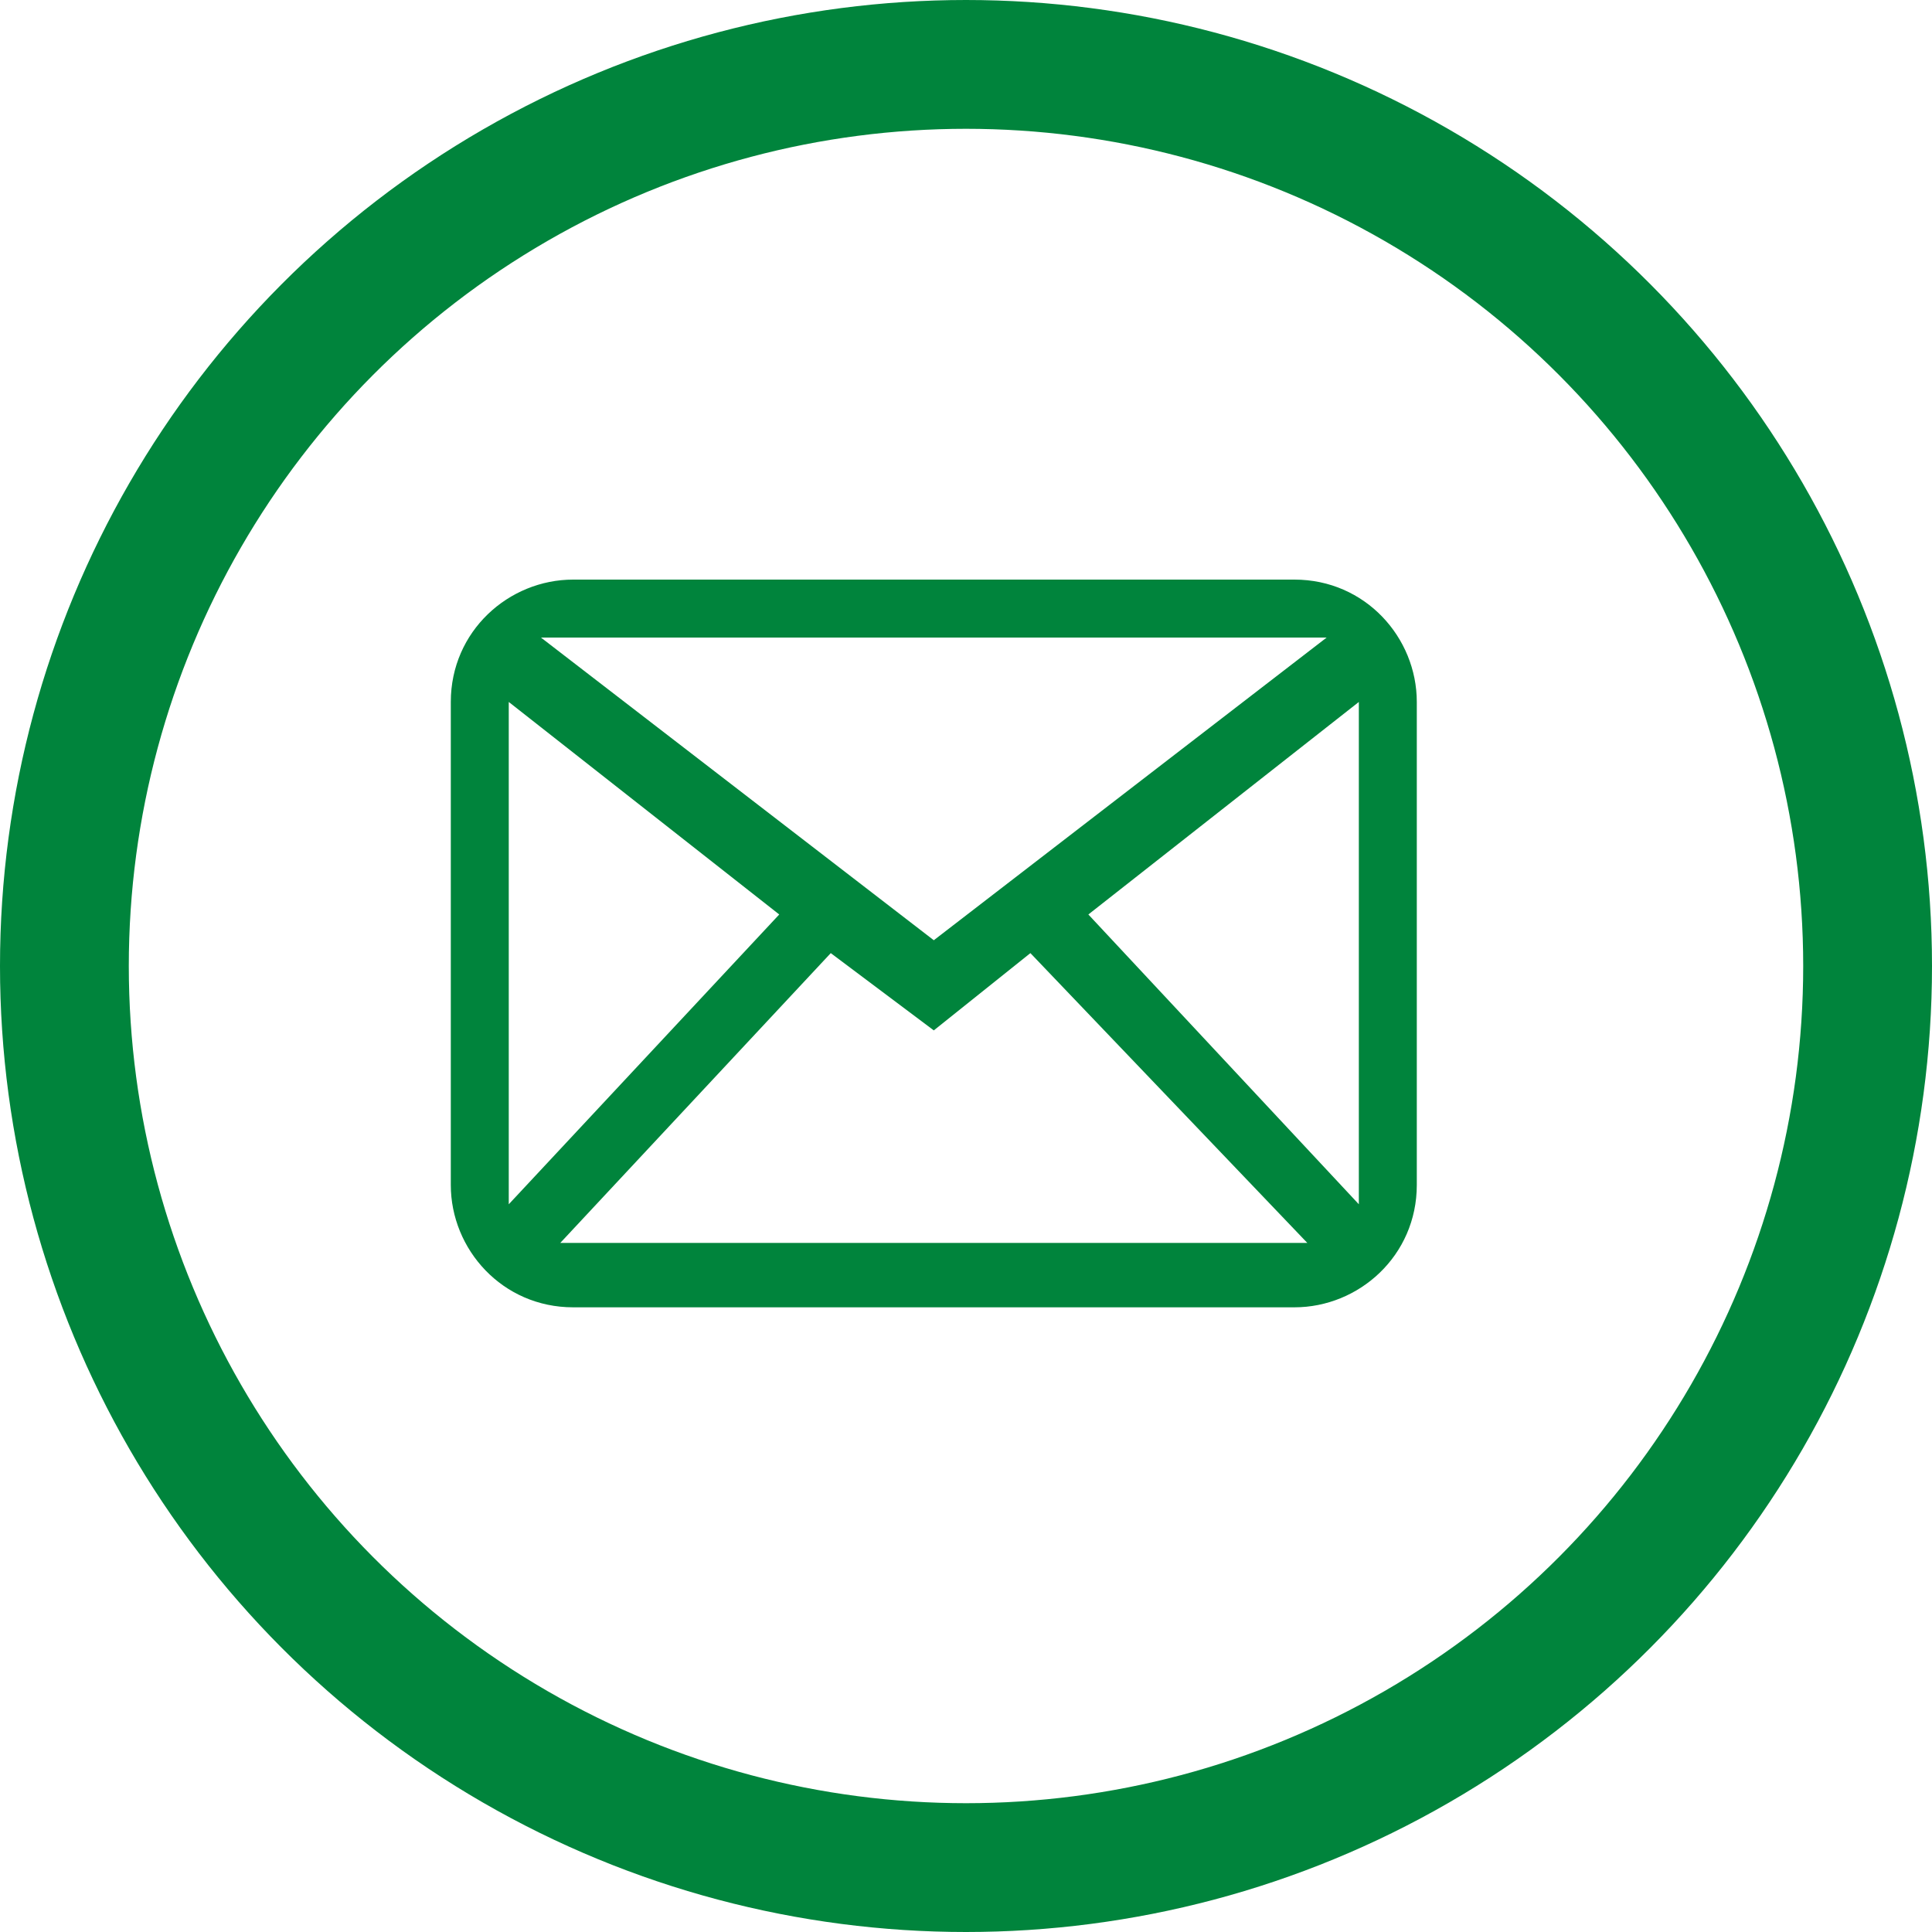
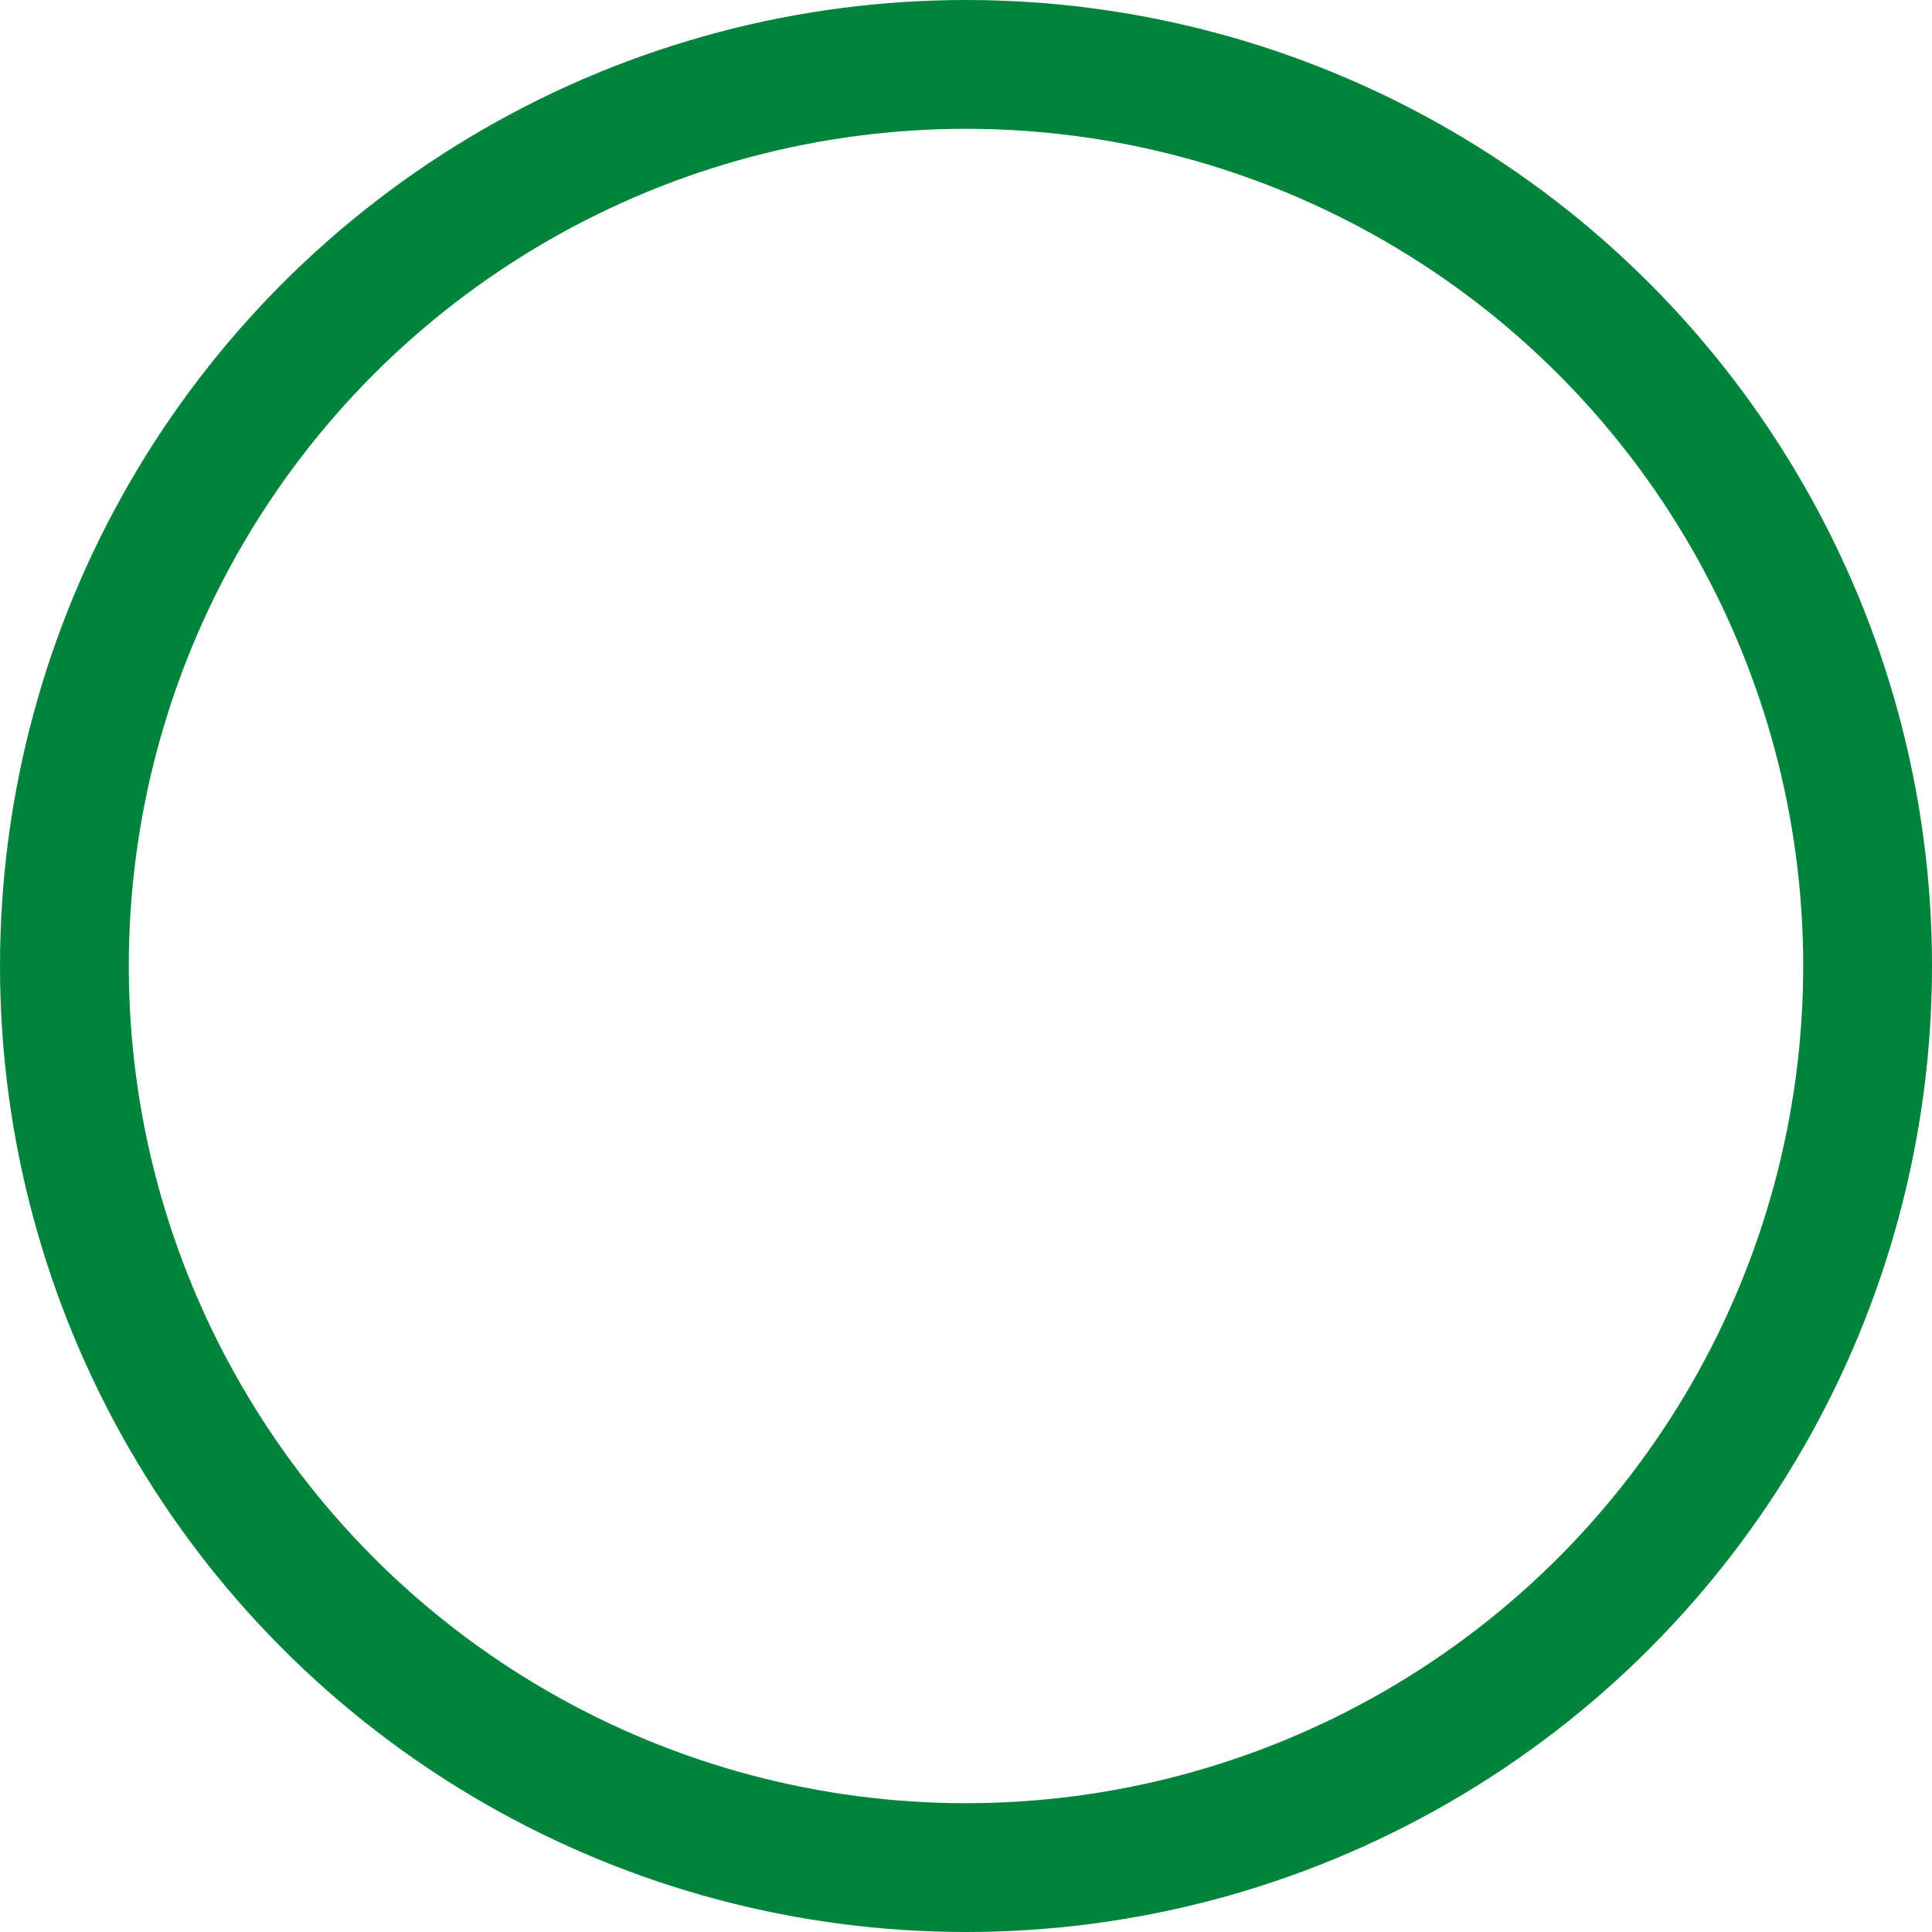
<svg xmlns="http://www.w3.org/2000/svg" id="_Слой_1" data-name="Слой_1" version="1.1" viewBox="0 0 30 30">
  <defs>
    <style> .st0 { fill: none; stroke: #00843c; stroke-width: 2px; } .st1 { fill: #00843c; fill-rule: evenodd; } </style>
  </defs>
  <circle class="st0" cx="15" cy="15" r="14" />
-   <path class="st1" d="M21.1,18.4c0,0,0,.2,0,.3l-4.2-4.5,4.2-3.3v7.5ZM8.7,19.3l4.2-4.5,1.6,1.2,1.5-1.2,4.3,4.5c0,0-11.6,0-11.7,0ZM7.9,18.4v-7.5l4.2,3.3-4.2,4.5c0,0,0-.2,0-.3ZM20.6,9.9l-6.1,4.7-6.1-4.7h12.2ZM20.1,9h-11.2c-1,0-1.9.8-1.9,1.9v7.5c0,1,.8,1.9,1.9,1.9h11.2c1,0,1.9-.8,1.9-1.9v-7.5c0-1-.8-1.9-1.9-1.9Z" />
</svg>